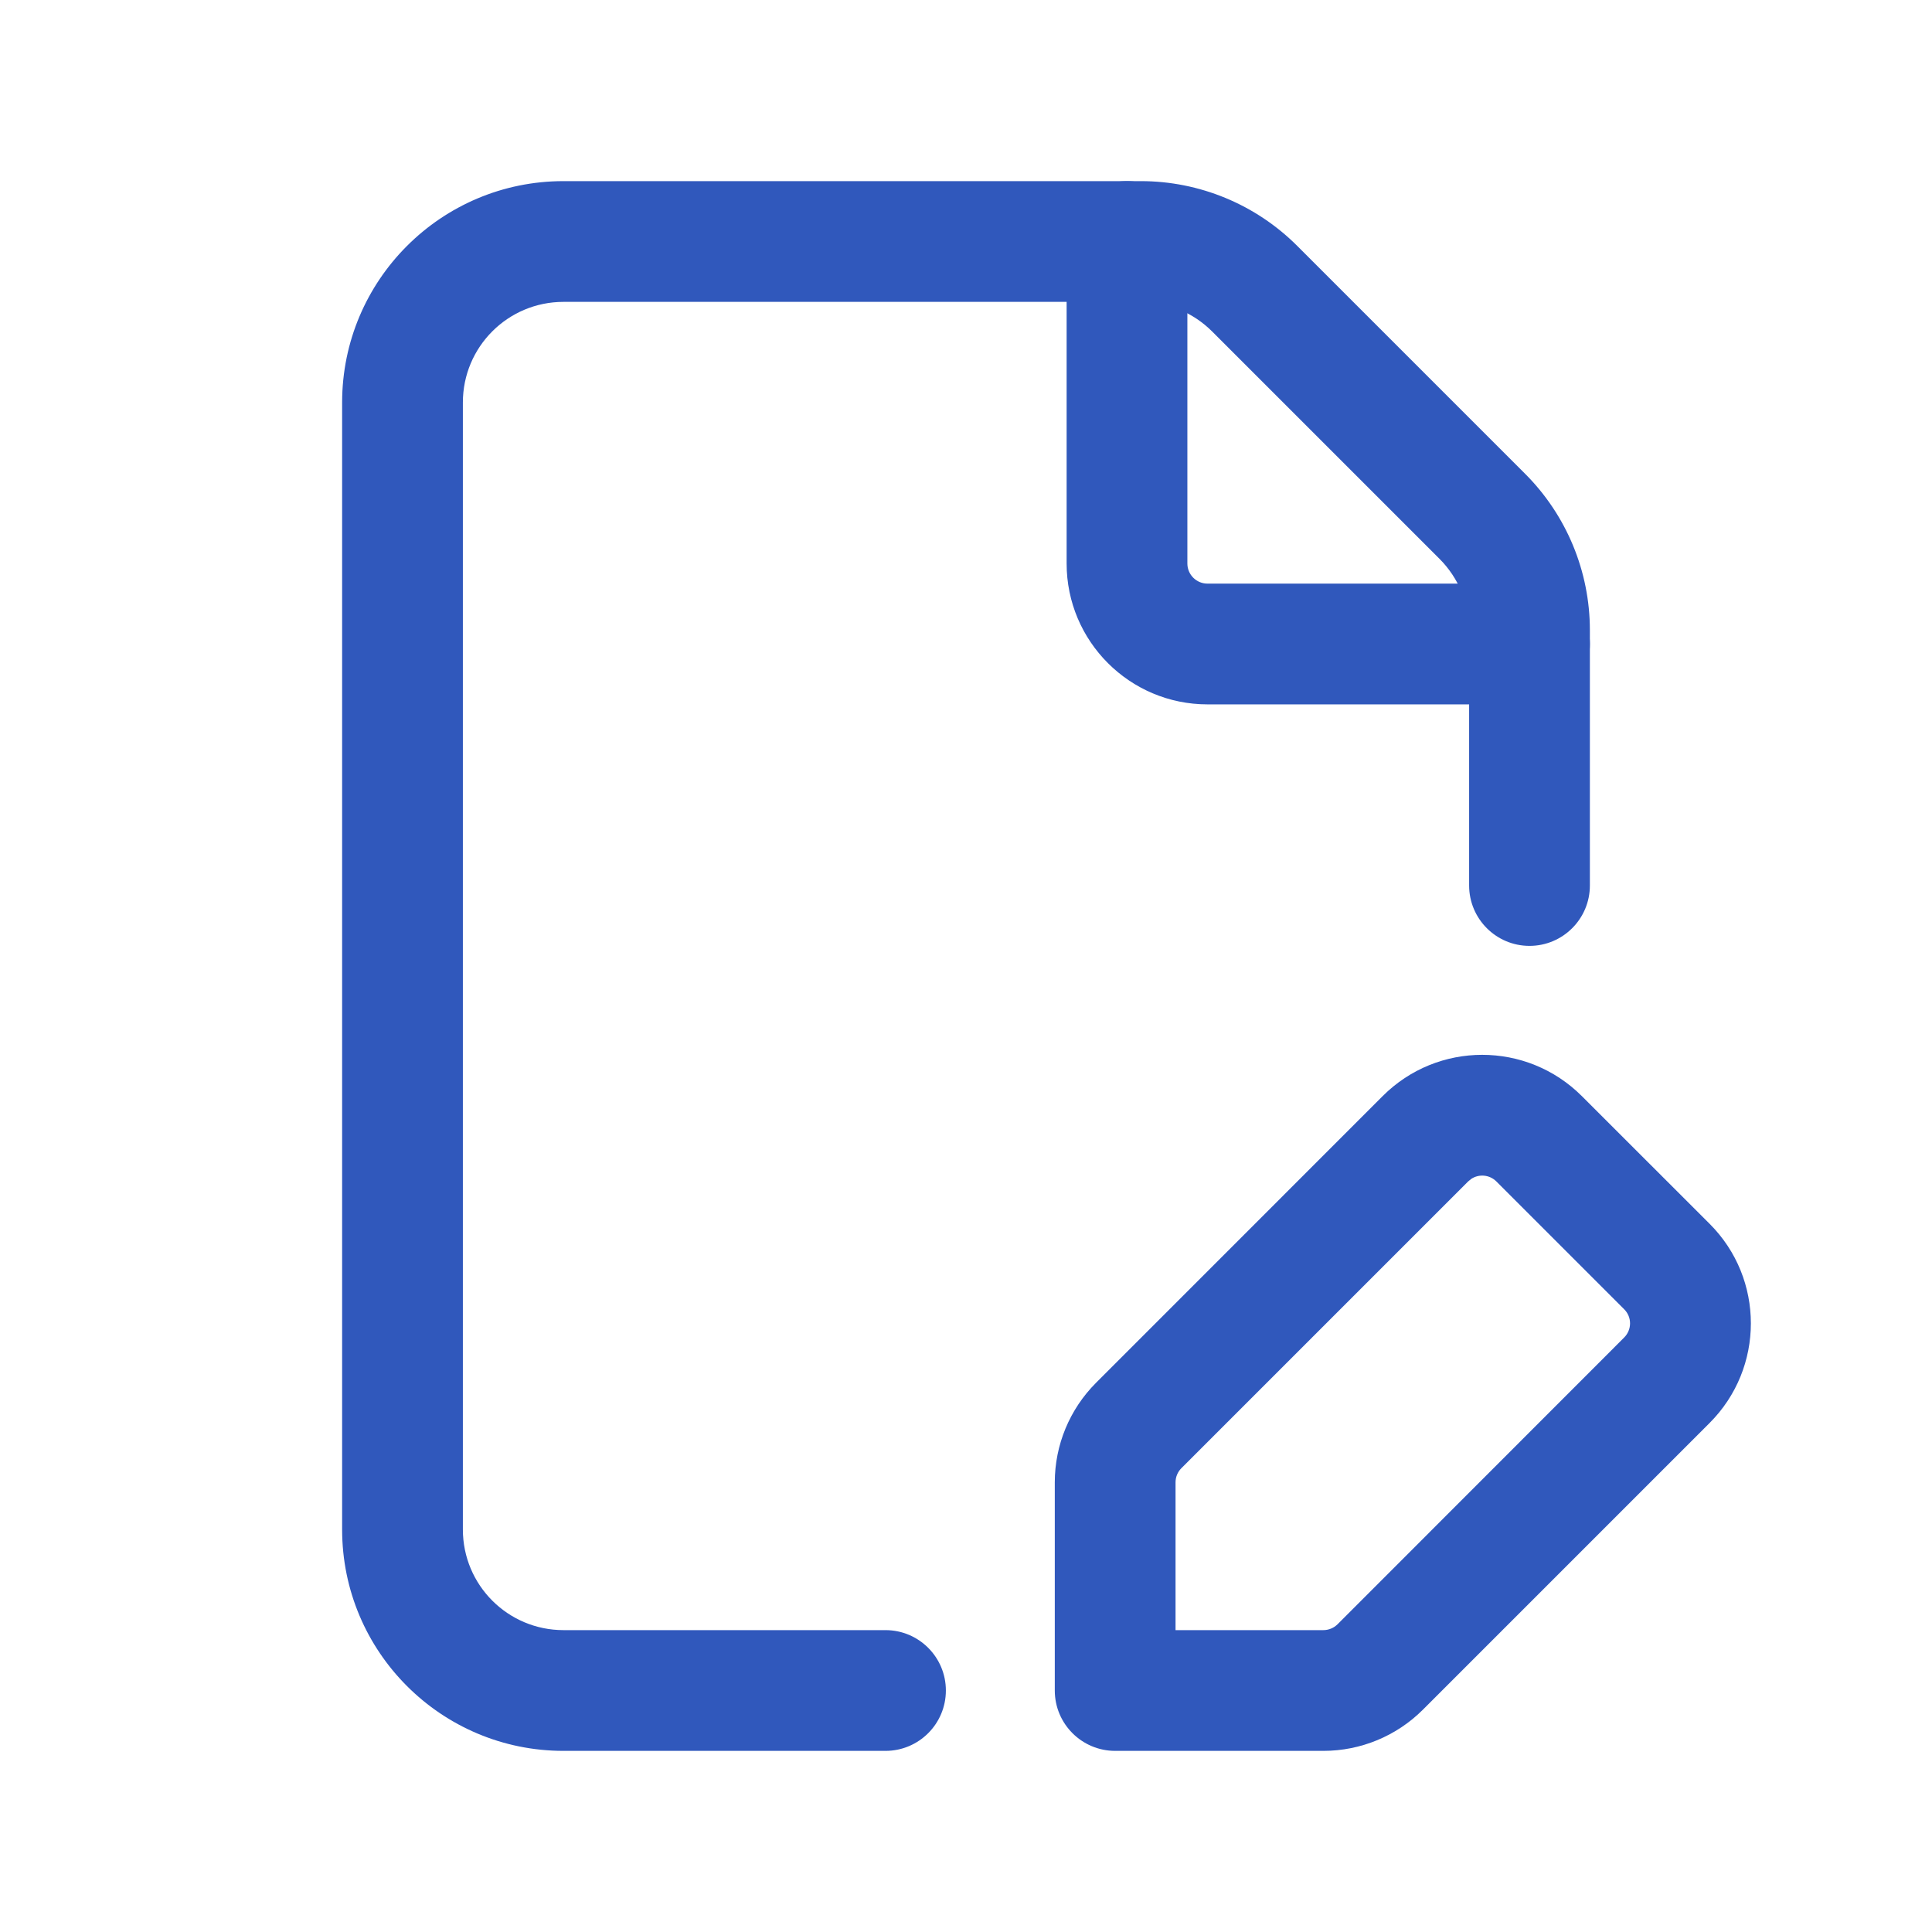
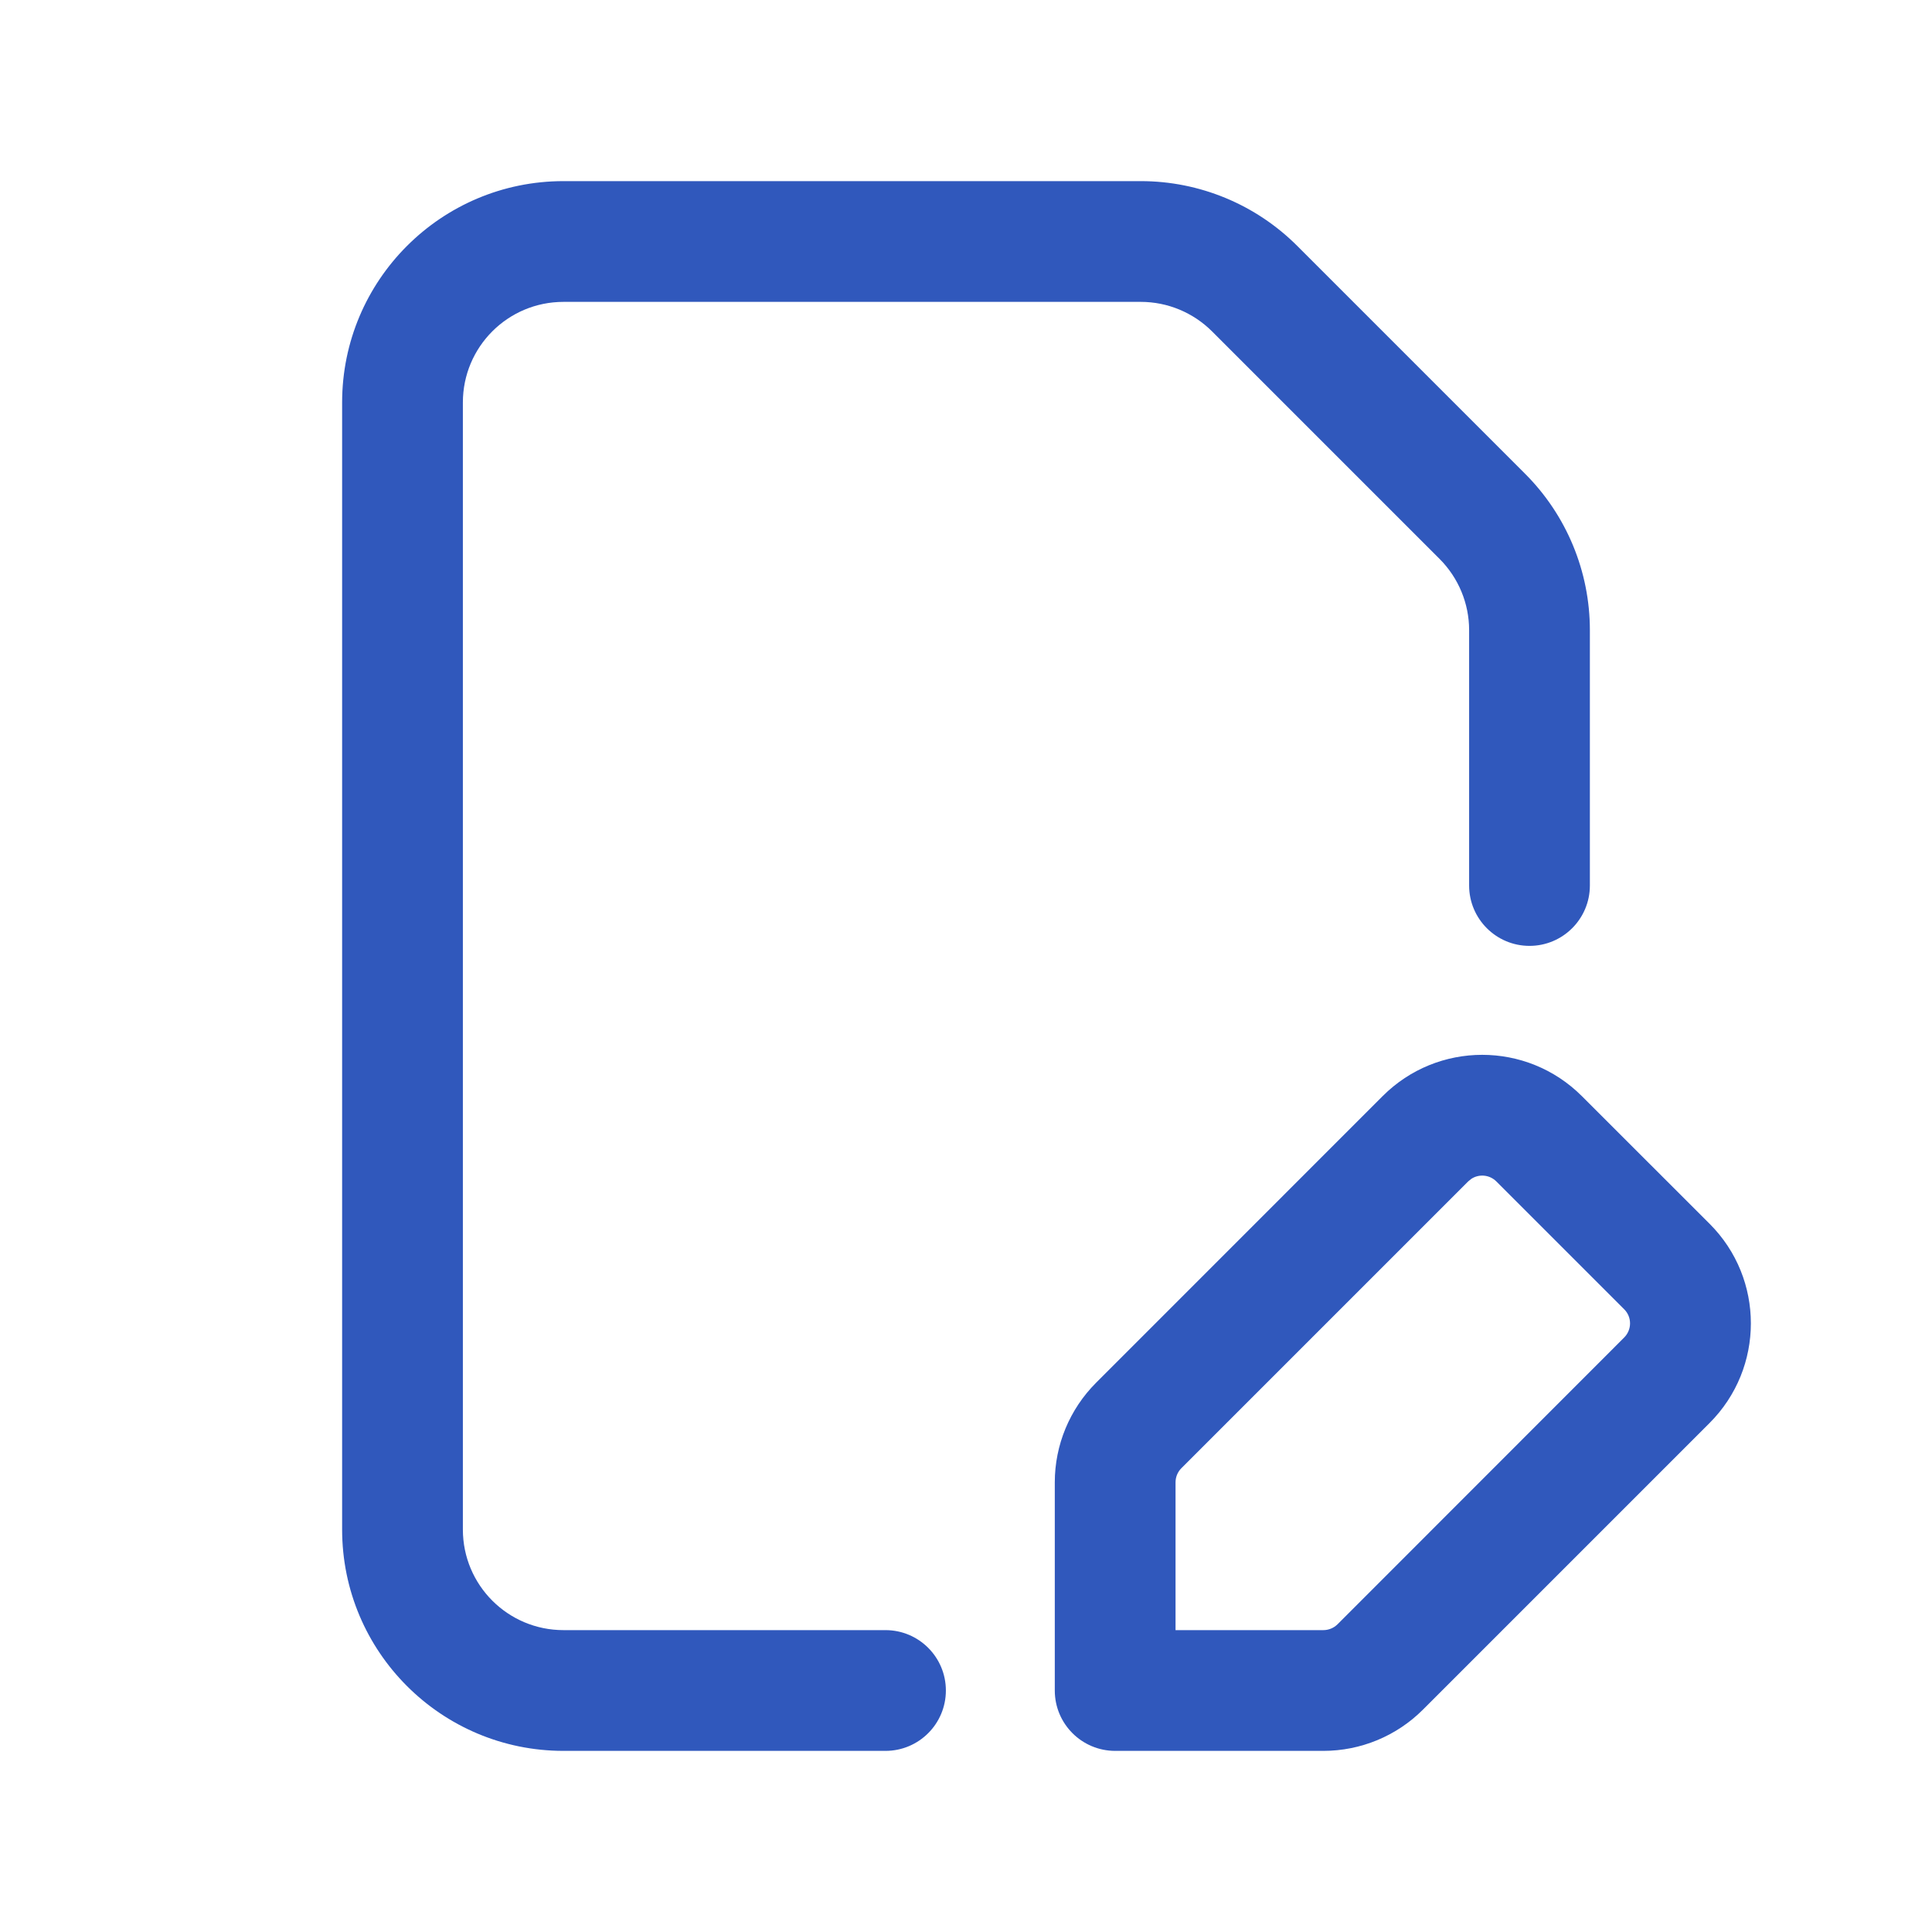
<svg xmlns="http://www.w3.org/2000/svg" width="24" height="24" viewBox="0 0 24 24" fill="none">
  <path d="M4.25 19V5C4.25 3.481 5.481 2.25 7 2.25H14.172C14.901 2.25 15.601 2.54 16.116 3.056L18.944 5.884C19.46 6.399 19.75 7.099 19.75 7.828V11C19.75 11.414 19.414 11.75 19 11.75C18.586 11.75 18.25 11.414 18.25 11V7.828C18.25 7.497 18.118 7.179 17.884 6.944L15.056 4.116C14.821 3.882 14.503 3.75 14.172 3.75H7C6.309 3.75 5.75 4.309 5.75 5V19C5.75 19.691 6.309 20.25 7 20.25H11C11.414 20.25 11.75 20.586 11.75 21C11.75 21.414 11.414 21.75 11 21.75H7C5.481 21.75 4.25 20.519 4.25 19Z" fill="#3058BC" />
-   <path d="M13.25 7V3C13.25 2.586 13.586 2.25 14 2.25C14.414 2.25 14.75 2.586 14.75 3V7C14.75 7.138 14.862 7.25 15 7.25H19C19.414 7.25 19.75 7.586 19.75 8C19.75 8.414 19.414 8.75 19 8.75H15C14.034 8.75 13.25 7.966 13.25 7Z" fill="#3058BC" />
-   <path d="M17.175 13.617C17.859 12.932 18.966 12.933 19.65 13.616L21.237 15.202C21.922 15.886 21.92 16.994 21.237 17.677L17.676 21.238C17.348 21.566 16.903 21.75 16.439 21.75H13.853C13.439 21.75 13.103 21.414 13.103 21V18.414C13.103 17.951 13.287 17.506 13.616 17.177L17.175 13.617ZM14.603 20.25H16.439C16.505 20.25 16.568 20.224 16.616 20.177L20.175 16.616C20.274 16.518 20.273 16.36 20.176 16.264L18.589 14.677C18.503 14.591 18.372 14.581 18.276 14.645L18.237 14.677L14.676 18.238C14.629 18.285 14.603 18.348 14.603 18.414V20.25Z" fill="#3058BC" />
+   <path d="M17.175 13.617C17.859 12.932 18.966 12.933 19.65 13.616L21.237 15.202C21.922 15.886 21.92 16.994 21.237 17.677L17.676 21.238C17.348 21.566 16.903 21.75 16.439 21.75H13.853C13.439 21.75 13.103 21.414 13.103 21V18.414C13.103 17.951 13.287 17.506 13.616 17.177L17.175 13.617M14.603 20.25H16.439C16.505 20.25 16.568 20.224 16.616 20.177L20.175 16.616C20.274 16.518 20.273 16.36 20.176 16.264L18.589 14.677C18.503 14.591 18.372 14.581 18.276 14.645L18.237 14.677L14.676 18.238C14.629 18.285 14.603 18.348 14.603 18.414V20.25Z" fill="#3058BC" />
</svg>